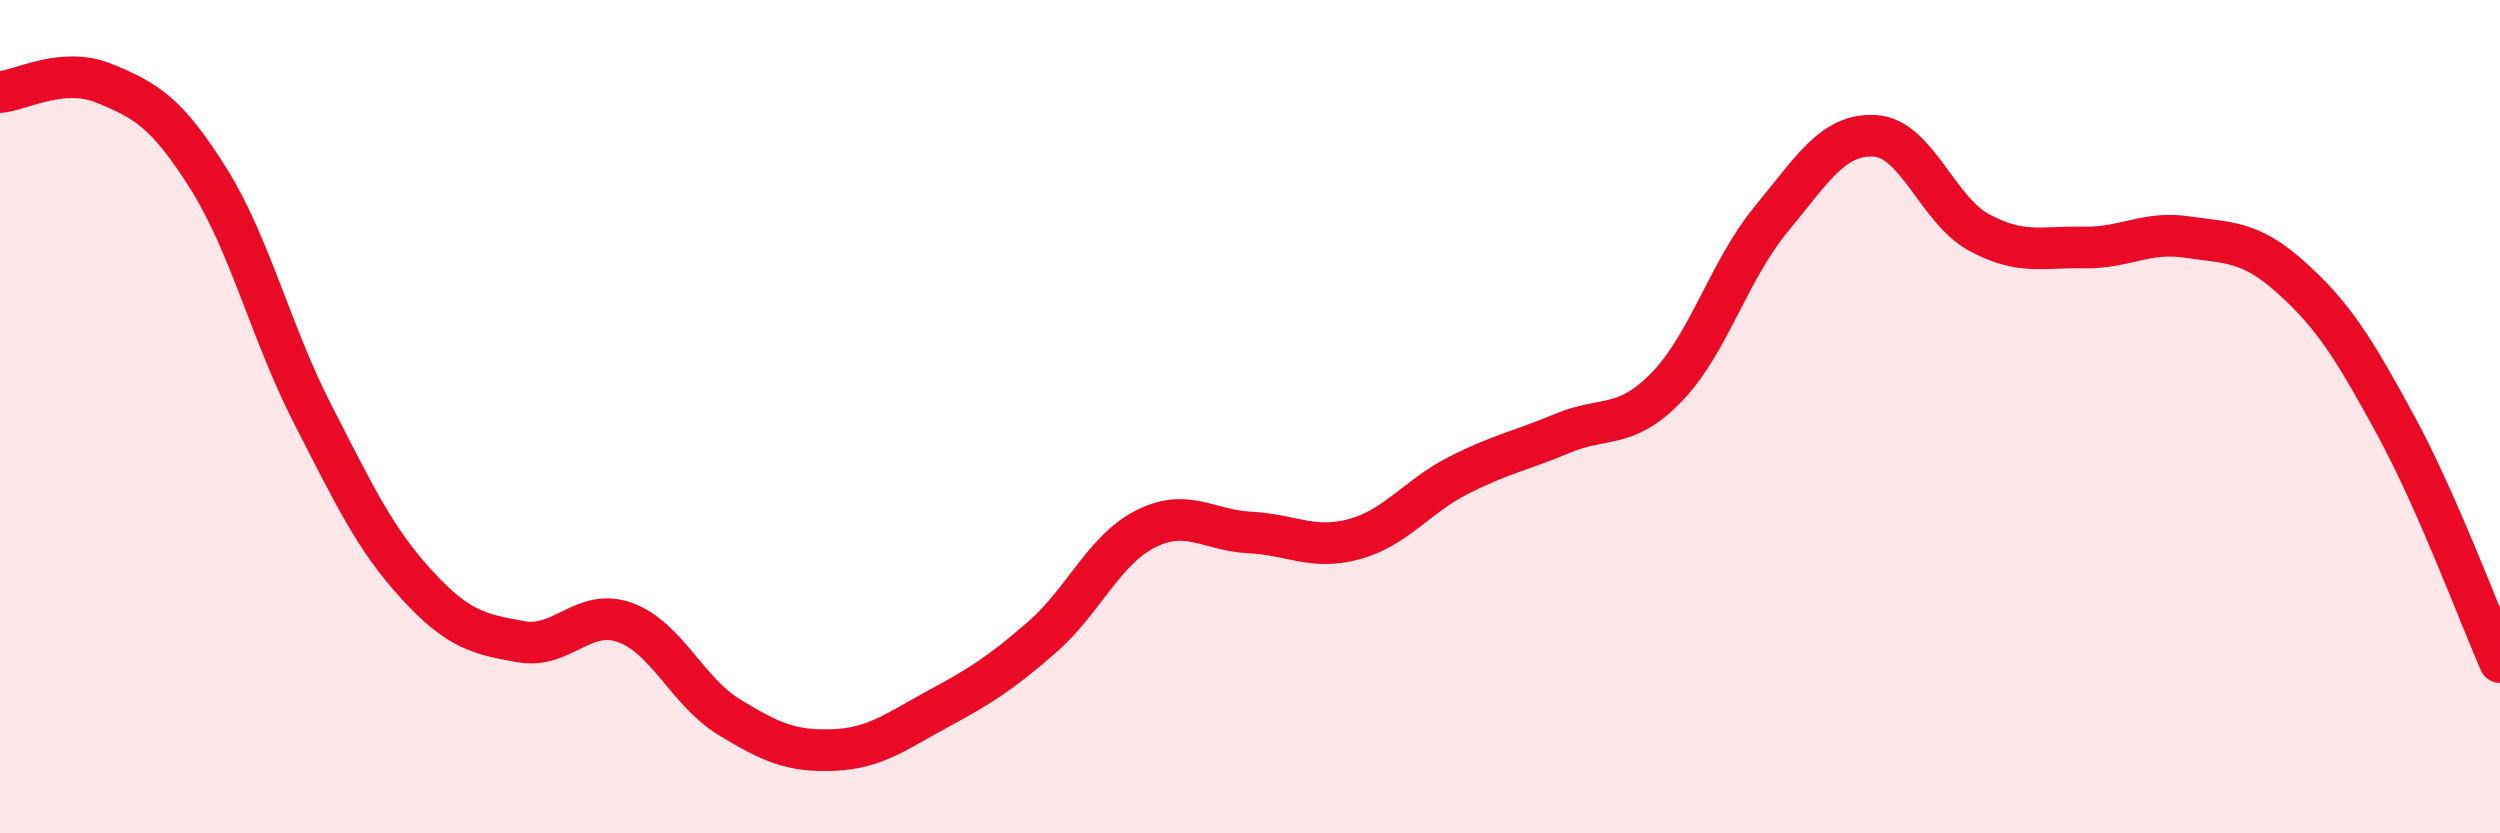
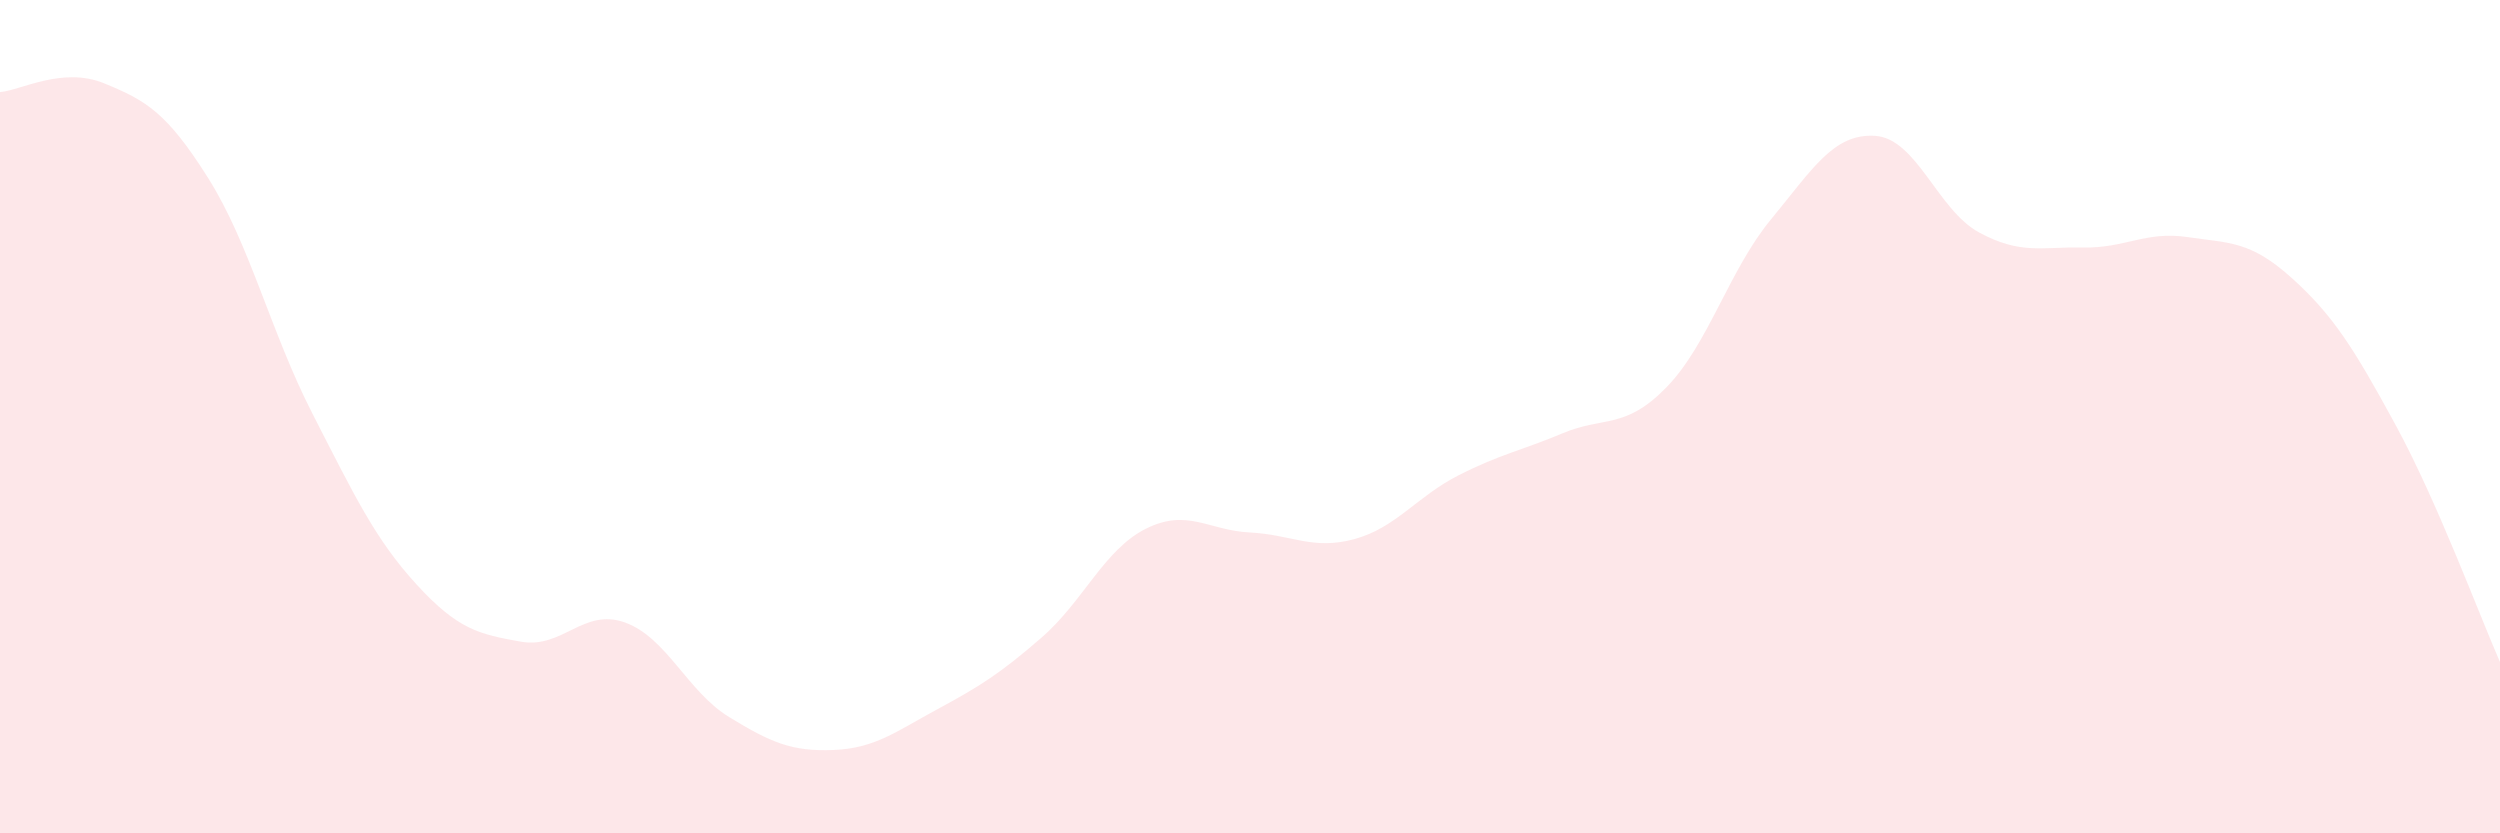
<svg xmlns="http://www.w3.org/2000/svg" width="60" height="20" viewBox="0 0 60 20">
  <path d="M 0,2.21 C 0.5,2.17 1.5,1.59 2.5,2 C 3.5,2.41 4,2.69 5,4.28 C 6,5.87 6.5,7.98 7.5,9.93 C 8.5,11.88 9,12.94 10,14.03 C 11,15.12 11.5,15.22 12.5,15.4 C 13.5,15.58 14,14.58 15,14.94 C 16,15.3 16.5,16.6 17.5,17.21 C 18.5,17.82 19,18.04 20,18 C 21,17.96 21.5,17.56 22.5,17.02 C 23.5,16.48 24,16.17 25,15.3 C 26,14.43 26.5,13.19 27.5,12.69 C 28.5,12.19 29,12.73 30,12.78 C 31,12.83 31.5,13.21 32.5,12.94 C 33.5,12.67 34,11.92 35,11.41 C 36,10.9 36.5,10.82 37.5,10.4 C 38.5,9.98 39,10.32 40,9.29 C 41,8.26 41.5,6.48 42.5,5.27 C 43.5,4.06 44,3.2 45,3.26 C 46,3.32 46.5,5.04 47.5,5.58 C 48.5,6.12 49,5.92 50,5.94 C 51,5.96 51.5,5.54 52.5,5.69 C 53.5,5.84 54,5.77 55,6.67 C 56,7.57 56.5,8.37 57.5,10.21 C 58.5,12.05 59.5,14.75 60,15.89L60 20L0 20Z" fill="#EB0A25" opacity="0.1" stroke-linecap="round" stroke-linejoin="round" />
-   <path d="M 0,2.21 C 0.5,2.17 1.5,1.59 2.5,2 C 3.5,2.41 4,2.69 5,4.28 C 6,5.87 6.5,7.98 7.5,9.93 C 8.5,11.88 9,12.94 10,14.03 C 11,15.12 11.5,15.22 12.5,15.4 C 13.5,15.58 14,14.58 15,14.94 C 16,15.3 16.5,16.6 17.5,17.21 C 18.5,17.82 19,18.04 20,18 C 21,17.96 21.5,17.56 22.5,17.02 C 23.5,16.48 24,16.17 25,15.3 C 26,14.43 26.5,13.19 27.5,12.69 C 28.5,12.19 29,12.73 30,12.78 C 31,12.83 31.5,13.21 32.5,12.94 C 33.5,12.67 34,11.92 35,11.41 C 36,10.9 36.5,10.82 37.5,10.4 C 38.5,9.98 39,10.32 40,9.29 C 41,8.26 41.5,6.48 42.5,5.27 C 43.5,4.06 44,3.2 45,3.26 C 46,3.32 46.5,5.04 47.5,5.58 C 48.5,6.12 49,5.92 50,5.94 C 51,5.96 51.5,5.54 52.5,5.69 C 53.5,5.84 54,5.77 55,6.67 C 56,7.57 56.5,8.37 57.5,10.21 C 58.5,12.05 59.5,14.75 60,15.89" stroke="#EB0A25" stroke-width="1" fill="none" stroke-linecap="round" stroke-linejoin="round" />
</svg>